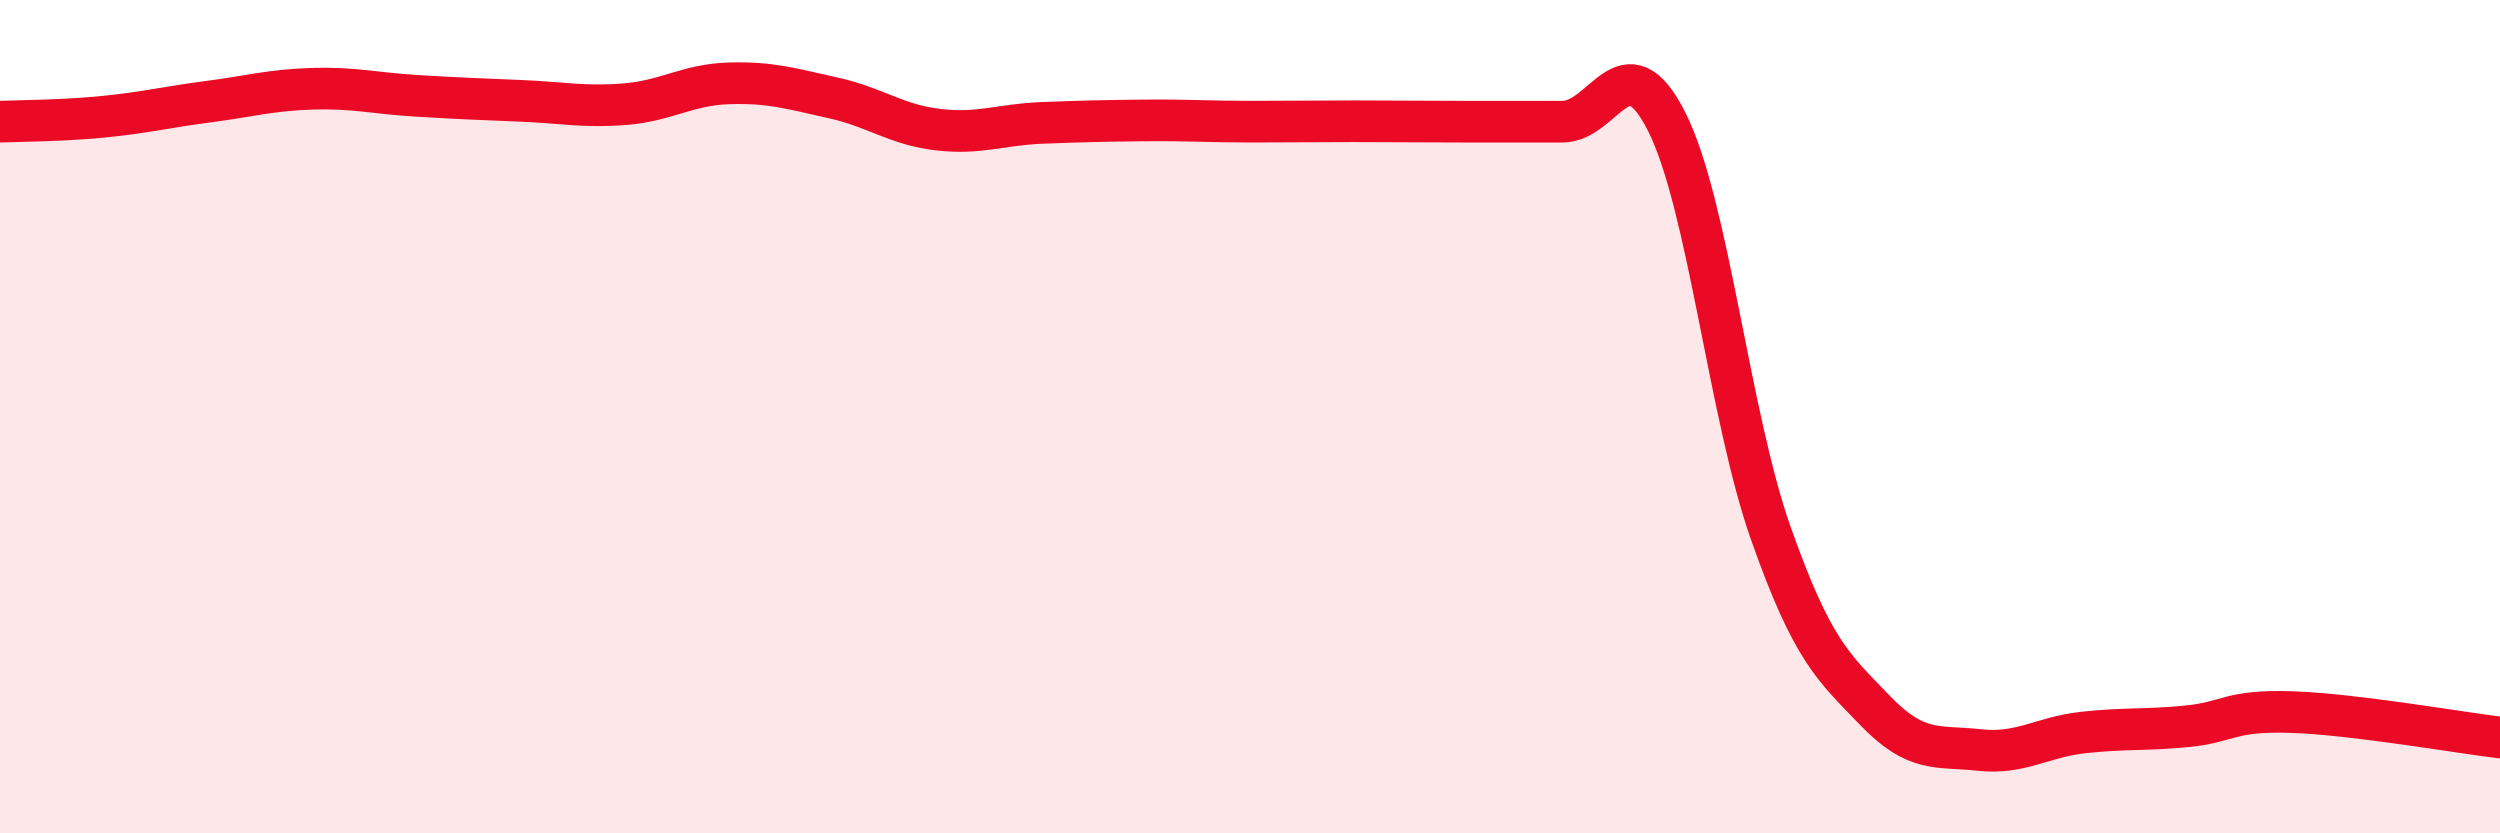
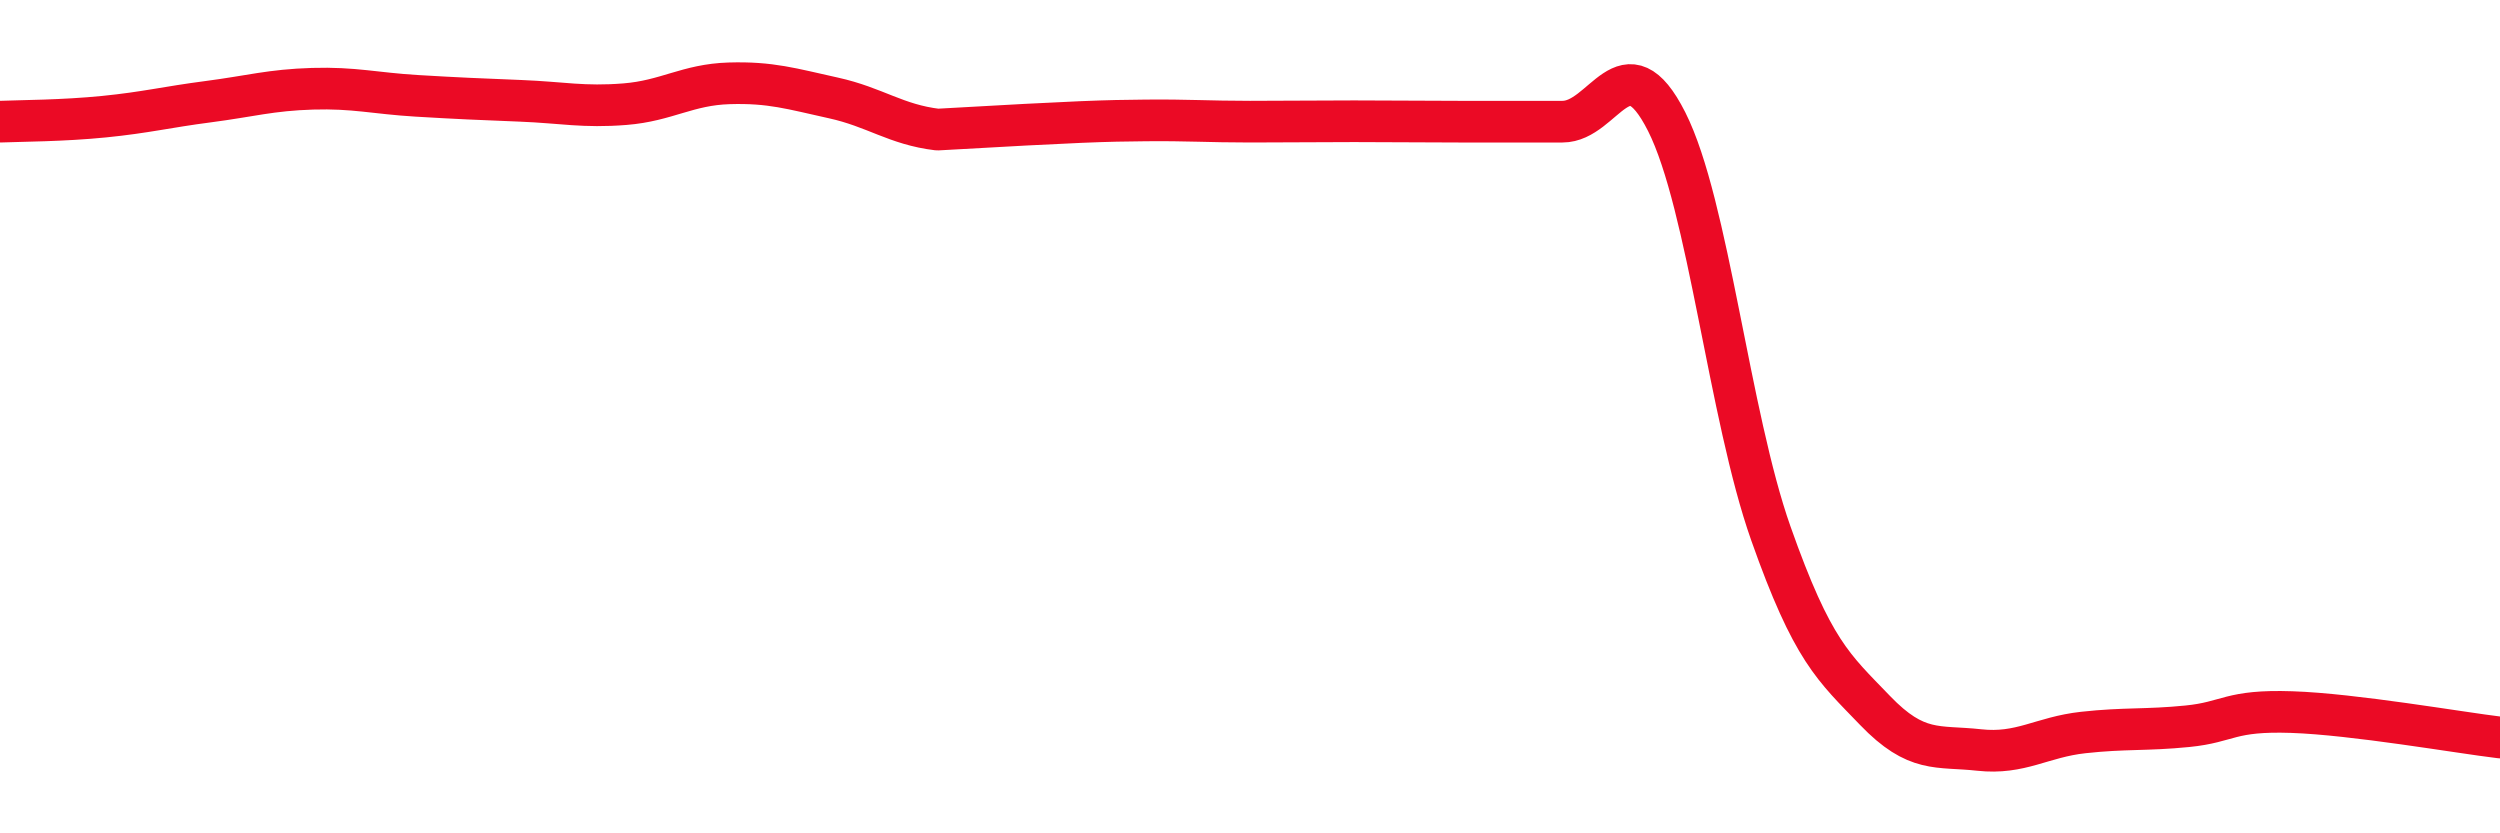
<svg xmlns="http://www.w3.org/2000/svg" width="60" height="20" viewBox="0 0 60 20">
-   <path d="M 0,2.92 C 0.5,2.9 1.5,2.9 2.5,2.8 C 3.5,2.7 4,2.57 5,2.44 C 6,2.31 6.5,2.16 7.5,2.13 C 8.5,2.1 9,2.24 10,2.3 C 11,2.36 11.5,2.38 12.5,2.42 C 13.5,2.46 14,2.58 15,2.5 C 16,2.42 16.5,2.03 17.5,2 C 18.5,1.97 19,2.13 20,2.35 C 21,2.57 21.5,2.99 22.5,3.11 C 23.5,3.23 24,2.99 25,2.95 C 26,2.91 26.5,2.9 27.5,2.89 C 28.5,2.88 29,2.92 30,2.92 C 31,2.92 31.5,2.91 32.5,2.91 C 33.5,2.91 34,2.92 35,2.92 C 36,2.92 36.5,2.92 37.5,2.92 C 38.5,2.92 39,0.94 40,2.92 C 41,4.9 41.5,9.97 42.5,12.8 C 43.5,15.63 44,16.01 45,17.05 C 46,18.09 46.5,17.89 47.5,18 C 48.5,18.11 49,17.69 50,17.58 C 51,17.47 51.5,17.53 52.5,17.43 C 53.5,17.33 53.5,17.04 55,17.09 C 56.5,17.14 59,17.58 60,17.7L60 20L0 20Z" fill="#EB0A25" opacity="0.1" stroke-linecap="round" stroke-linejoin="round" />
-   <path d="M 0,2.92 C 0.5,2.9 1.5,2.9 2.5,2.8 C 3.5,2.7 4,2.57 5,2.44 C 6,2.31 6.5,2.16 7.5,2.13 C 8.5,2.1 9,2.24 10,2.3 C 11,2.36 11.5,2.38 12.5,2.42 C 13.5,2.46 14,2.58 15,2.5 C 16,2.42 16.5,2.03 17.5,2 C 18.5,1.97 19,2.13 20,2.35 C 21,2.57 21.5,2.99 22.5,3.11 C 23.5,3.23 24,2.99 25,2.95 C 26,2.91 26.5,2.9 27.5,2.89 C 28.5,2.88 29,2.92 30,2.92 C 31,2.92 31.5,2.91 32.5,2.91 C 33.5,2.91 34,2.92 35,2.92 C 36,2.92 36.5,2.92 37.5,2.92 C 38.5,2.92 39,0.94 40,2.92 C 41,4.9 41.5,9.97 42.5,12.8 C 43.5,15.63 44,16.01 45,17.05 C 46,18.09 46.5,17.89 47.5,18 C 48.5,18.11 49,17.69 50,17.58 C 51,17.47 51.5,17.53 52.5,17.43 C 53.5,17.33 53.5,17.04 55,17.09 C 56.5,17.14 59,17.58 60,17.7" stroke="#EB0A25" stroke-width="1" fill="none" stroke-linecap="round" stroke-linejoin="round" />
+   <path d="M 0,2.92 C 0.5,2.9 1.5,2.9 2.5,2.8 C 3.5,2.7 4,2.57 5,2.44 C 6,2.31 6.5,2.16 7.5,2.13 C 8.5,2.1 9,2.24 10,2.3 C 11,2.36 11.5,2.38 12.5,2.42 C 13.5,2.46 14,2.58 15,2.5 C 16,2.42 16.5,2.03 17.5,2 C 18.5,1.97 19,2.13 20,2.35 C 21,2.57 21.5,2.99 22.5,3.11 C 26,2.91 26.5,2.9 27.5,2.89 C 28.5,2.88 29,2.92 30,2.92 C 31,2.92 31.5,2.91 32.5,2.91 C 33.5,2.91 34,2.92 35,2.92 C 36,2.92 36.5,2.92 37.5,2.92 C 38.5,2.92 39,0.94 40,2.92 C 41,4.9 41.5,9.97 42.5,12.8 C 43.5,15.63 44,16.01 45,17.05 C 46,18.09 46.5,17.89 47.5,18 C 48.5,18.11 49,17.69 50,17.58 C 51,17.47 51.5,17.53 52.5,17.43 C 53.5,17.33 53.5,17.04 55,17.09 C 56.5,17.14 59,17.58 60,17.7" stroke="#EB0A25" stroke-width="1" fill="none" stroke-linecap="round" stroke-linejoin="round" />
</svg>